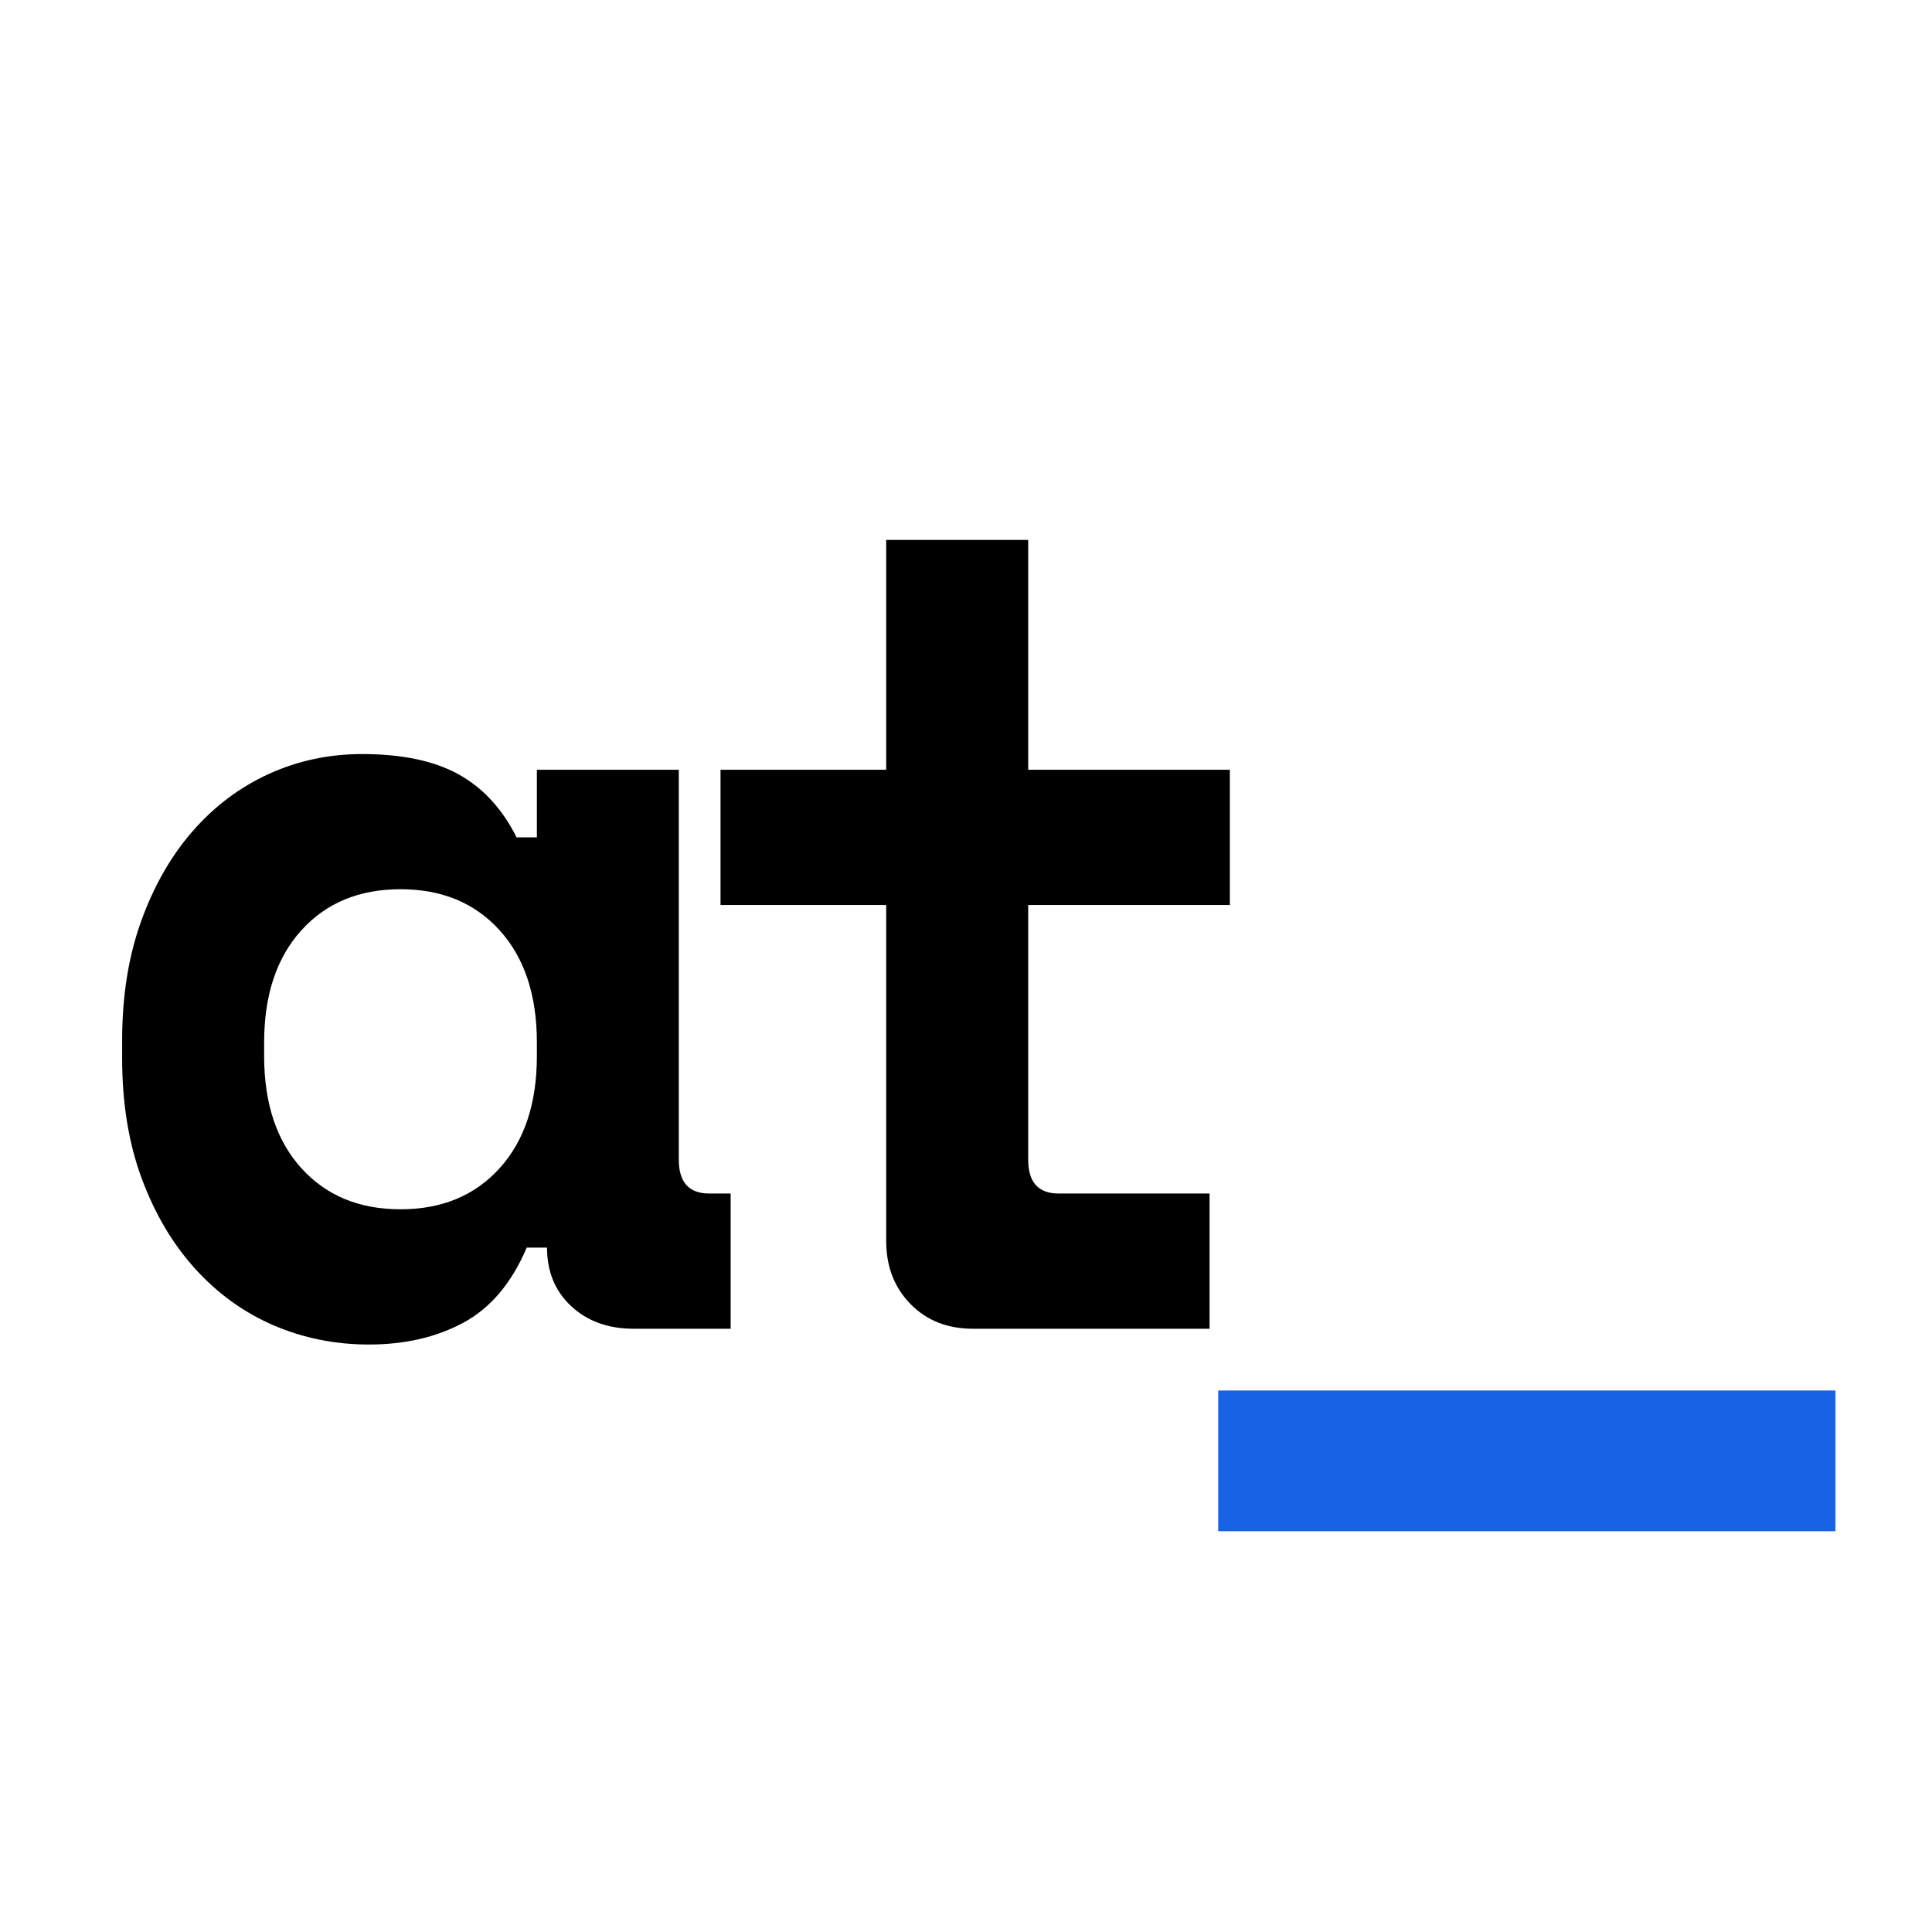
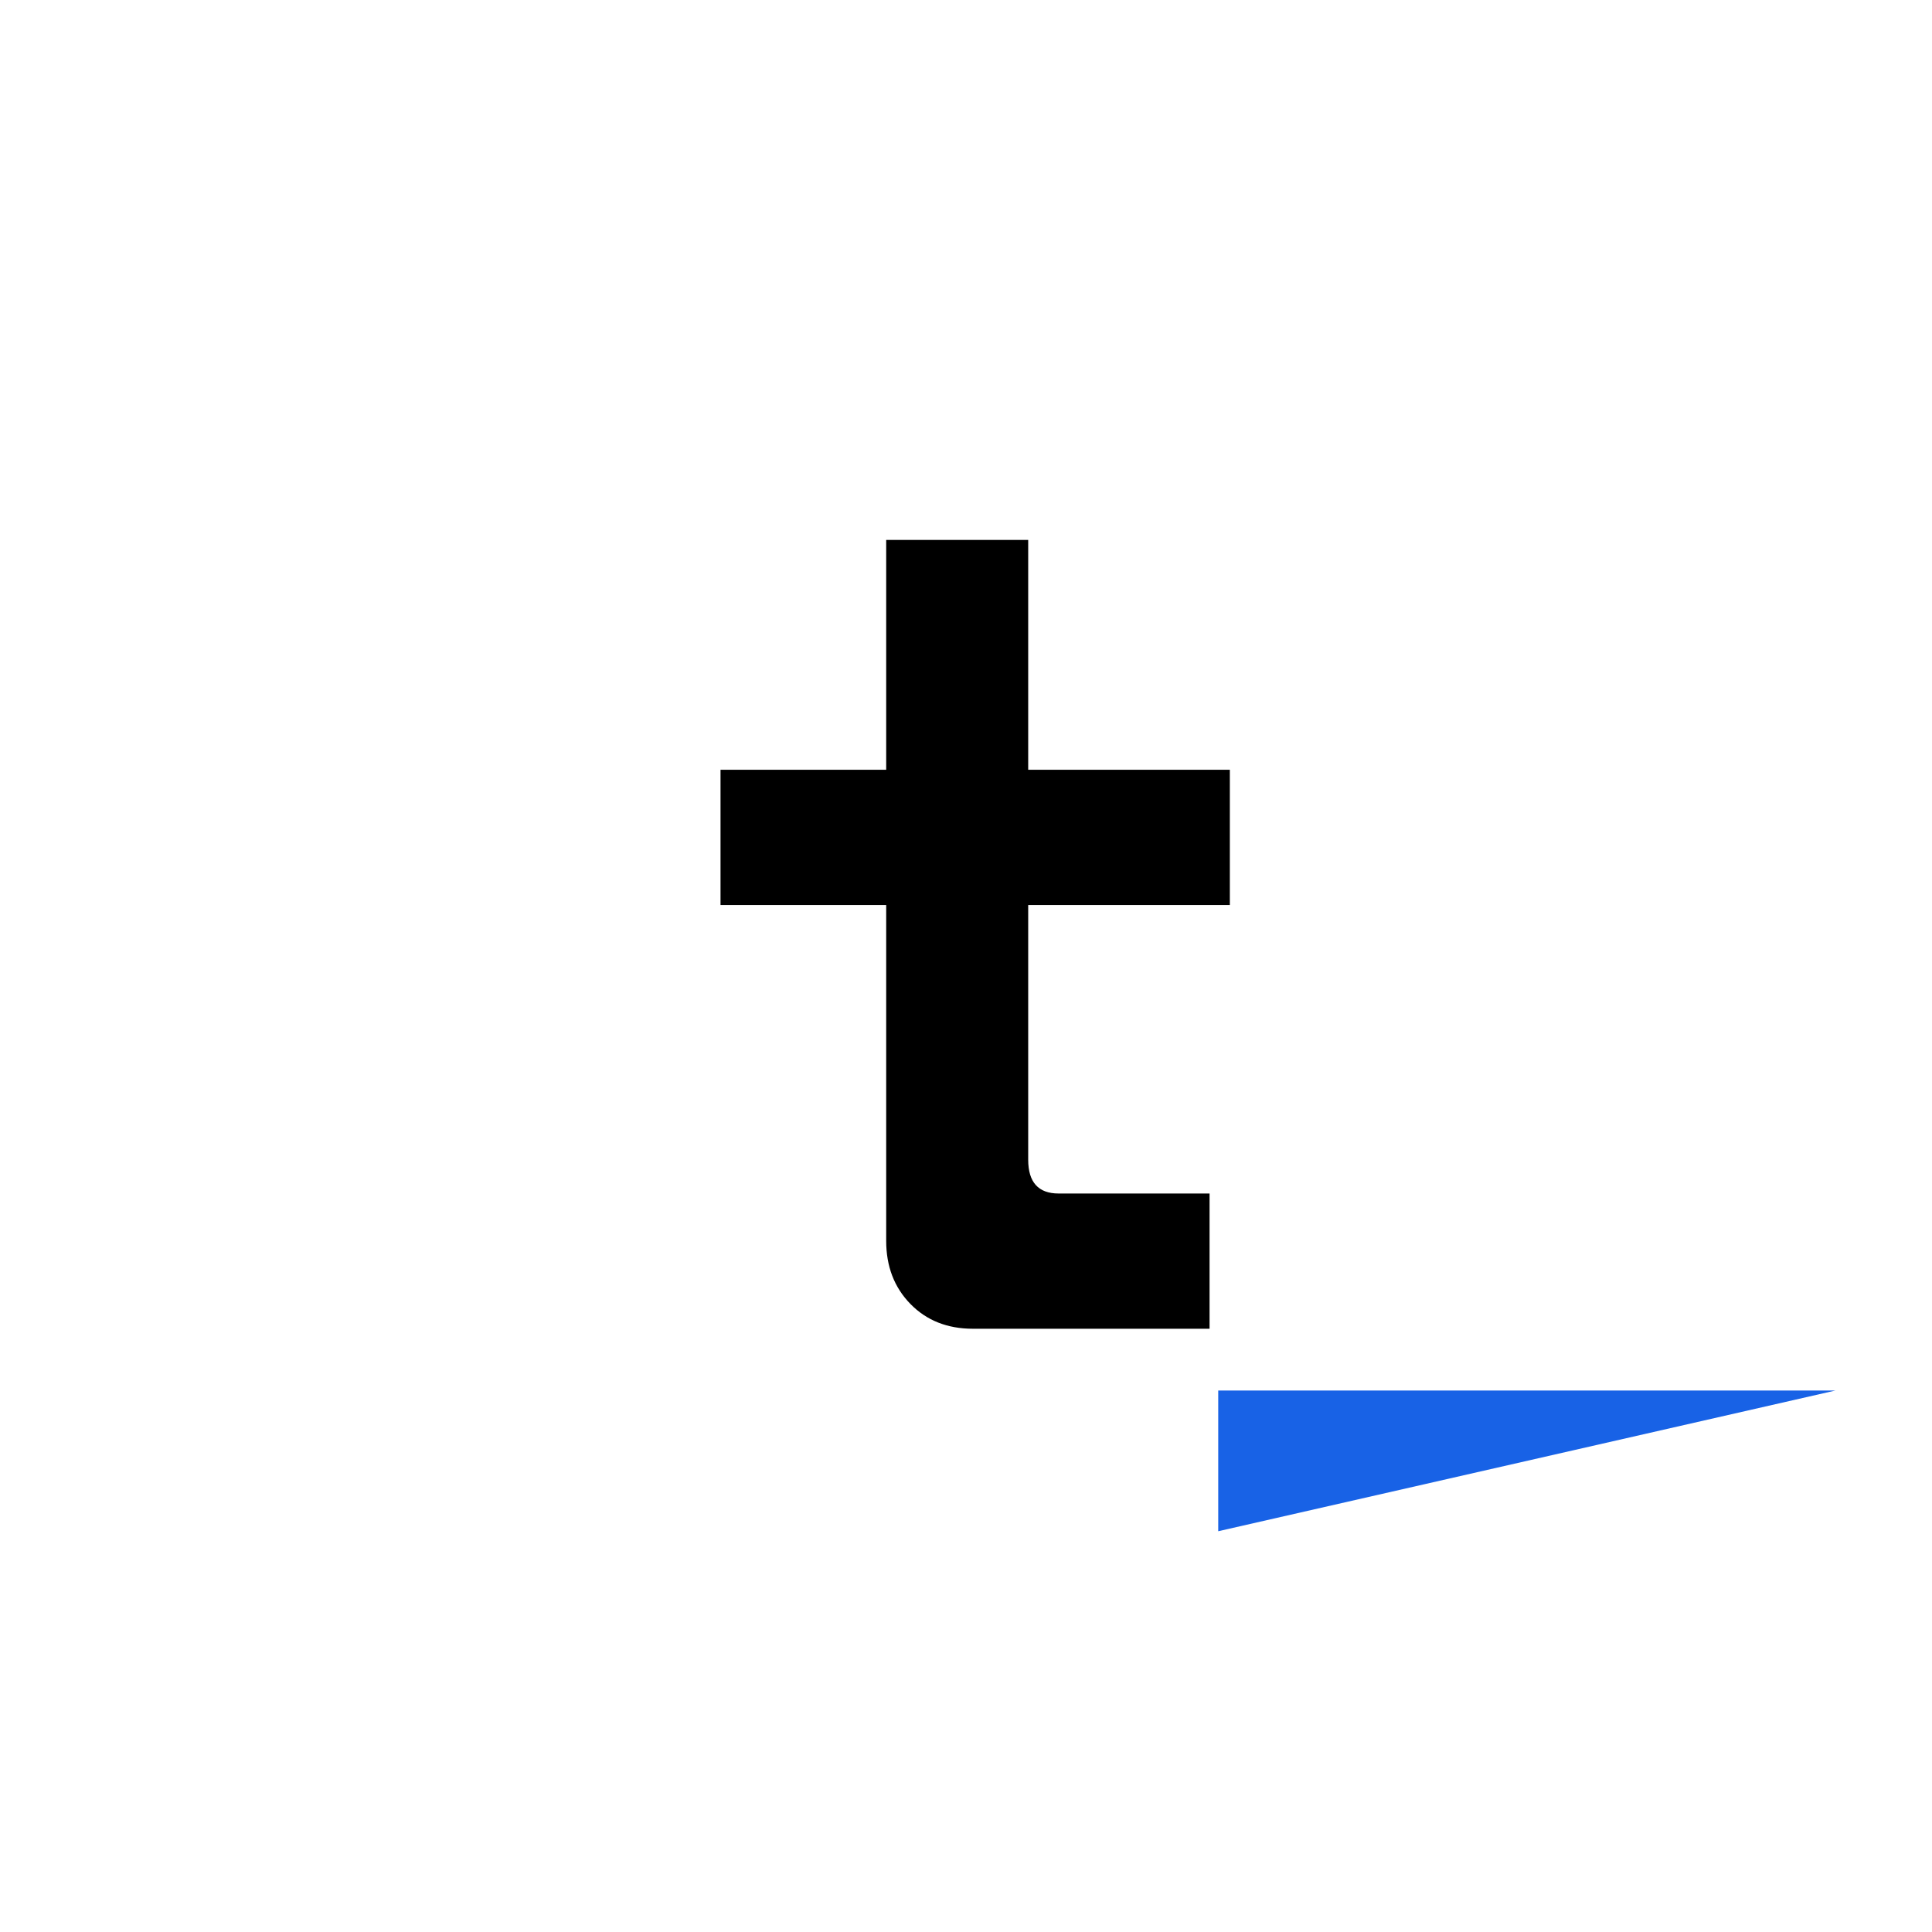
<svg xmlns="http://www.w3.org/2000/svg" width="32" height="32" viewBox="0 0 375 375">
  <defs>
    <style>
      .text { fill: #000; }
      .accent { fill: #1862e6; }
    </style>
  </defs>
  <g transform="scale(1.0)">
    <g class="text">
      <g transform="translate(14.957, 257.909)">
-         <path d="M 87.281 -15.75 C 84.363 -8.895 80.281 -4.047 75.031 -1.203 C 69.781 1.641 63.656 3.062 56.656 3.062 C 50.094 3.062 43.93 1.82 38.172 -0.656 C 32.41 -3.133 27.344 -6.781 22.969 -11.594 C 18.594 -16.406 15.129 -22.238 12.578 -29.094 C 10.023 -35.945 8.75 -43.75 8.75 -52.5 L 8.75 -56 C 8.75 -64.602 9.988 -72.332 12.469 -79.188 C 14.945 -86.039 18.301 -91.875 22.531 -96.688 C 26.758 -101.5 31.68 -105.176 37.297 -107.719 C 42.91 -110.27 48.926 -111.547 55.344 -111.547 C 63.07 -111.547 69.305 -110.234 74.047 -107.609 C 78.785 -104.992 82.539 -100.914 85.312 -95.375 L 89.25 -95.375 L 89.25 -108.5 L 116.797 -108.5 L 116.797 -32.812 C 116.797 -28.438 118.766 -26.25 122.703 -26.25 L 126.859 -26.25 L 126.859 0 L 108.062 0 C 103.102 0 99.055 -1.457 95.922 -4.375 C 92.785 -7.289 91.219 -11.082 91.219 -15.75 Z M 62.781 -23.188 C 70.801 -23.188 77.219 -25.848 82.031 -31.172 C 86.844 -36.492 89.25 -43.75 89.25 -52.938 L 89.25 -55.562 C 89.25 -64.75 86.844 -72.004 82.031 -77.328 C 77.219 -82.648 70.801 -85.312 62.781 -85.312 C 54.758 -85.312 48.344 -82.648 43.531 -77.328 C 38.719 -72.004 36.312 -64.75 36.312 -55.562 L 36.312 -52.938 C 36.312 -43.75 38.719 -36.492 43.531 -31.172 C 48.344 -25.848 54.758 -23.188 62.781 -23.188 Z" />
-       </g>
+         </g>
      <g transform="translate(125.853, 257.909)">
        <path d="M 14 -108.5 L 46.156 -108.5 L 46.156 -153.109 L 73.719 -153.109 L 73.719 -108.5 L 112.859 -108.5 L 112.859 -82.25 L 73.719 -82.25 L 73.719 -32.812 C 73.719 -28.438 75.688 -26.25 79.625 -26.25 L 108.922 -26.25 L 108.922 0 L 63 0 C 58.039 0 53.992 -1.602 50.859 -4.812 C 47.723 -8.02 46.156 -12.102 46.156 -17.062 L 46.156 -82.25 L 14 -82.25 Z" />
      </g>
    </g>
-     <path class="accent" d="M 236.457 269.898 L 356.266 269.898 L 356.266 297.211 L 236.457 297.211 Z" />
+     <path class="accent" d="M 236.457 269.898 L 356.266 269.898 L 236.457 297.211 Z" />
  </g>
</svg>